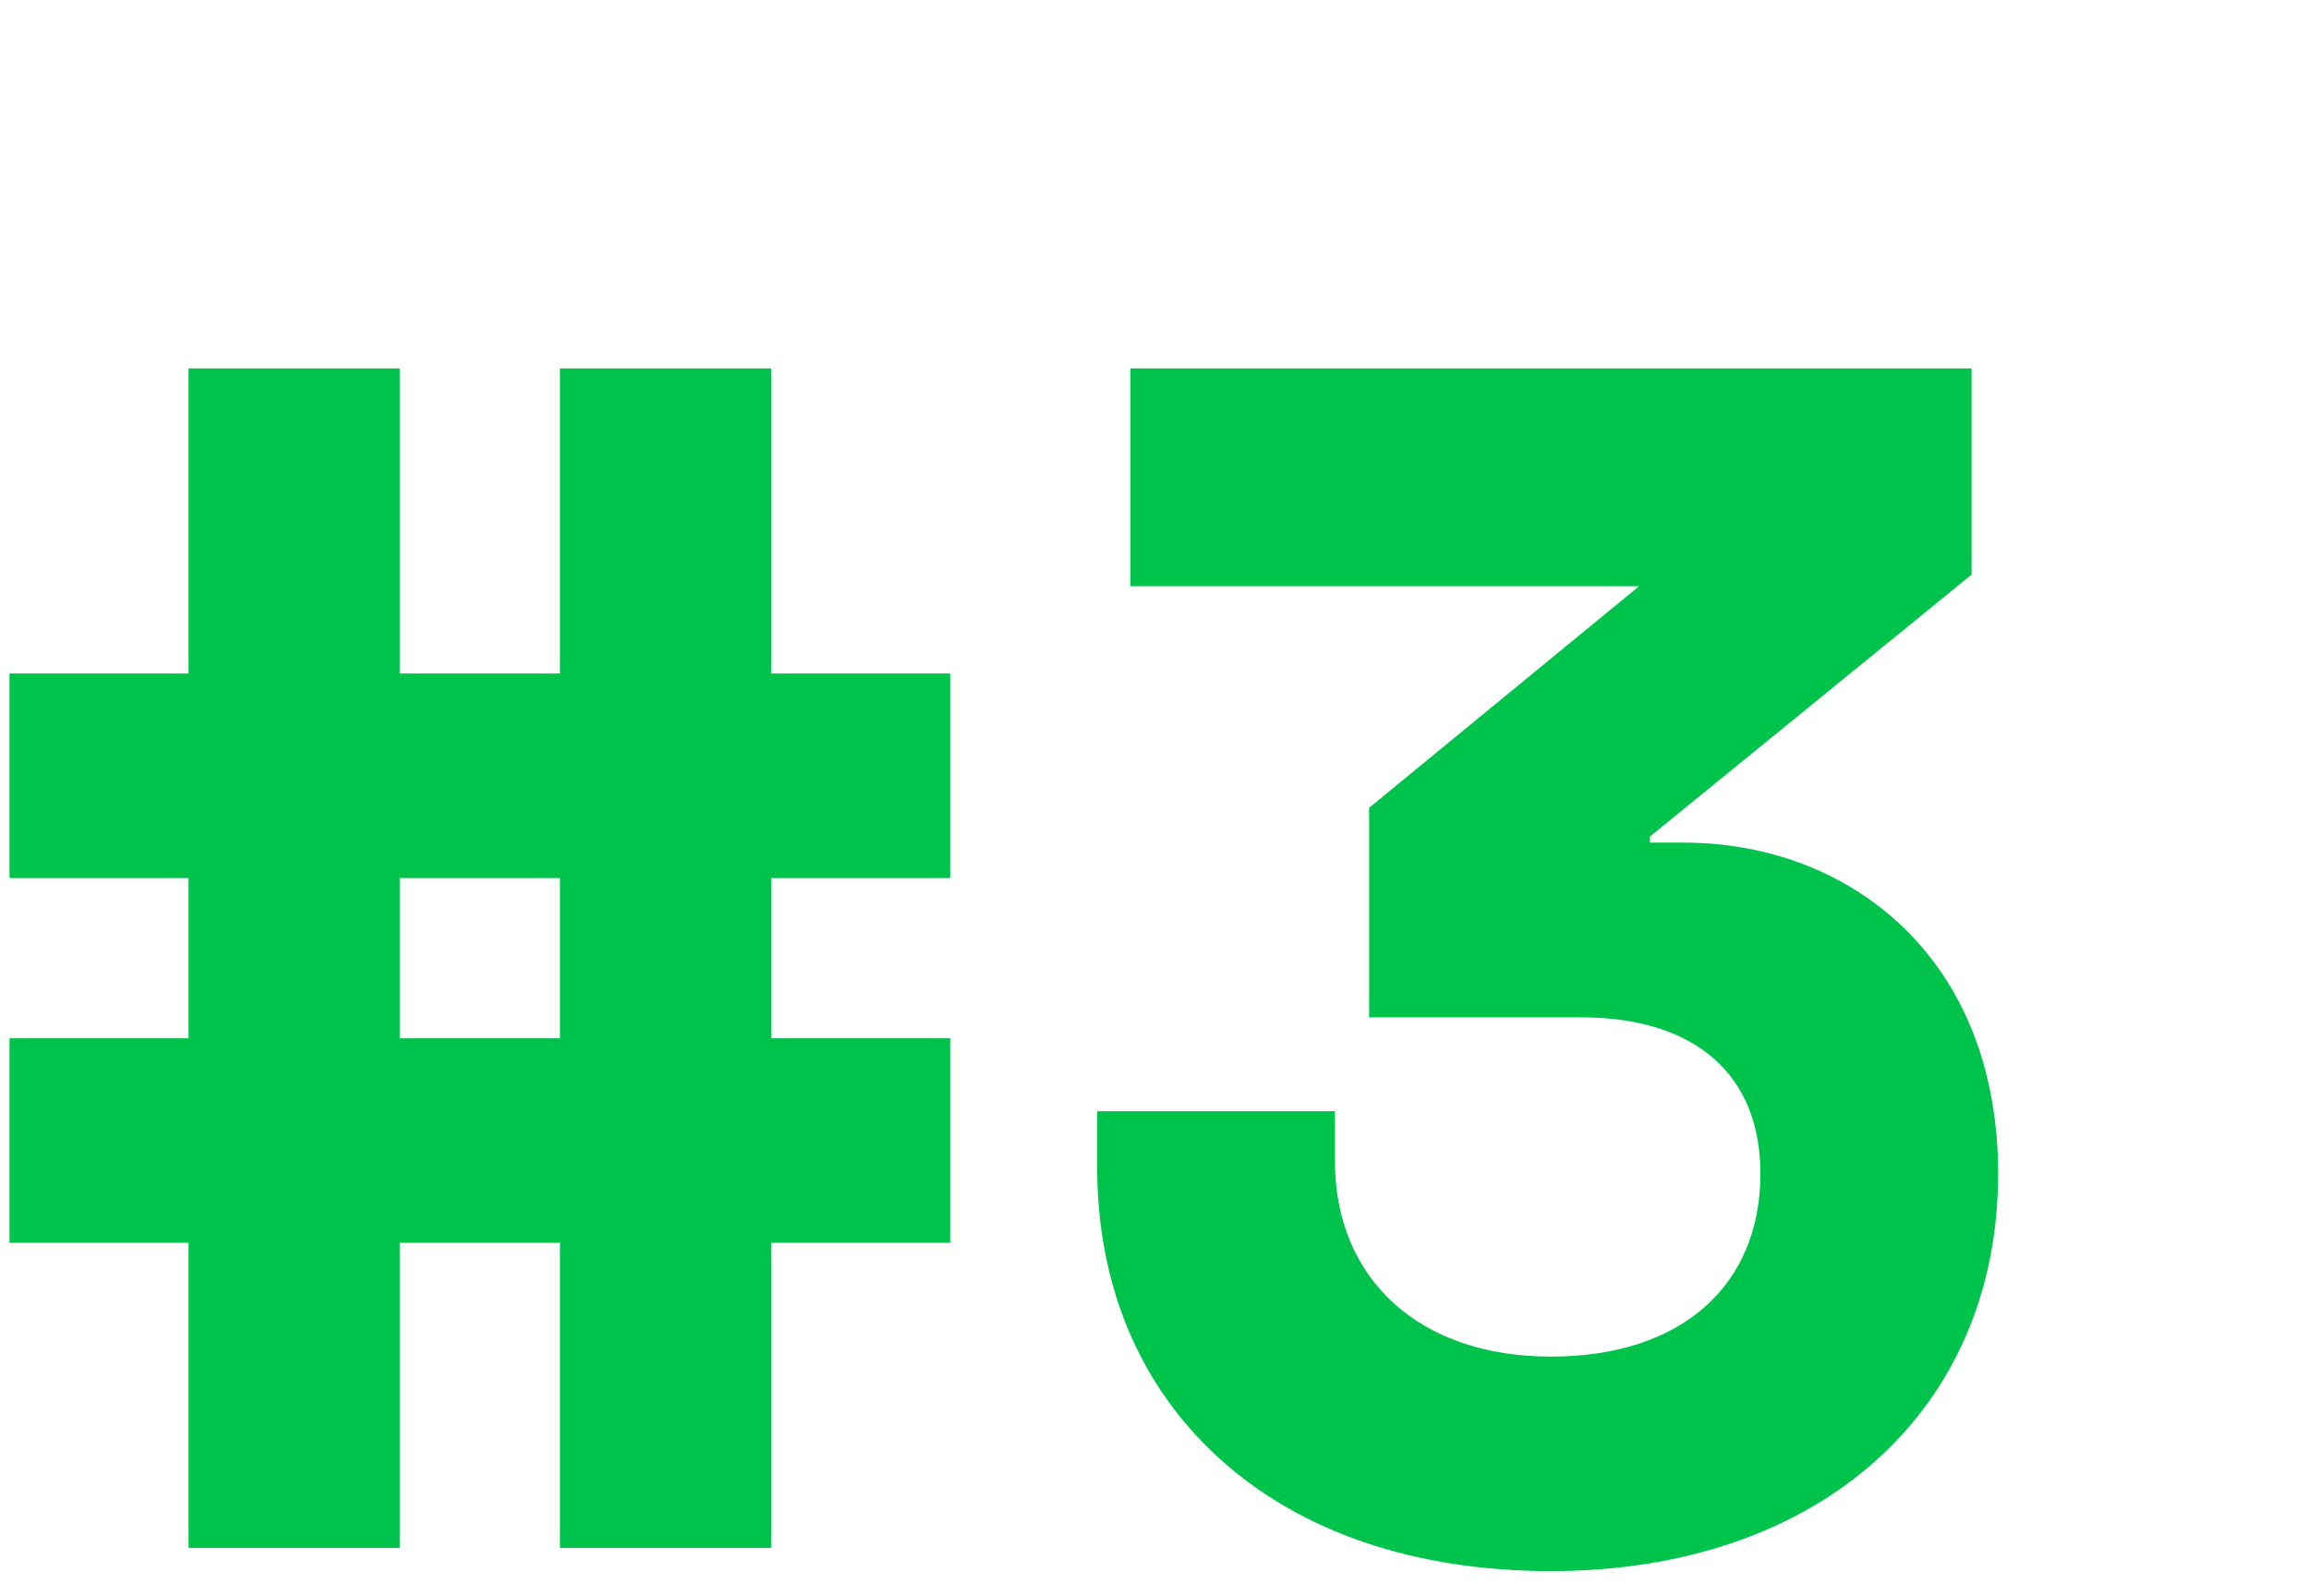
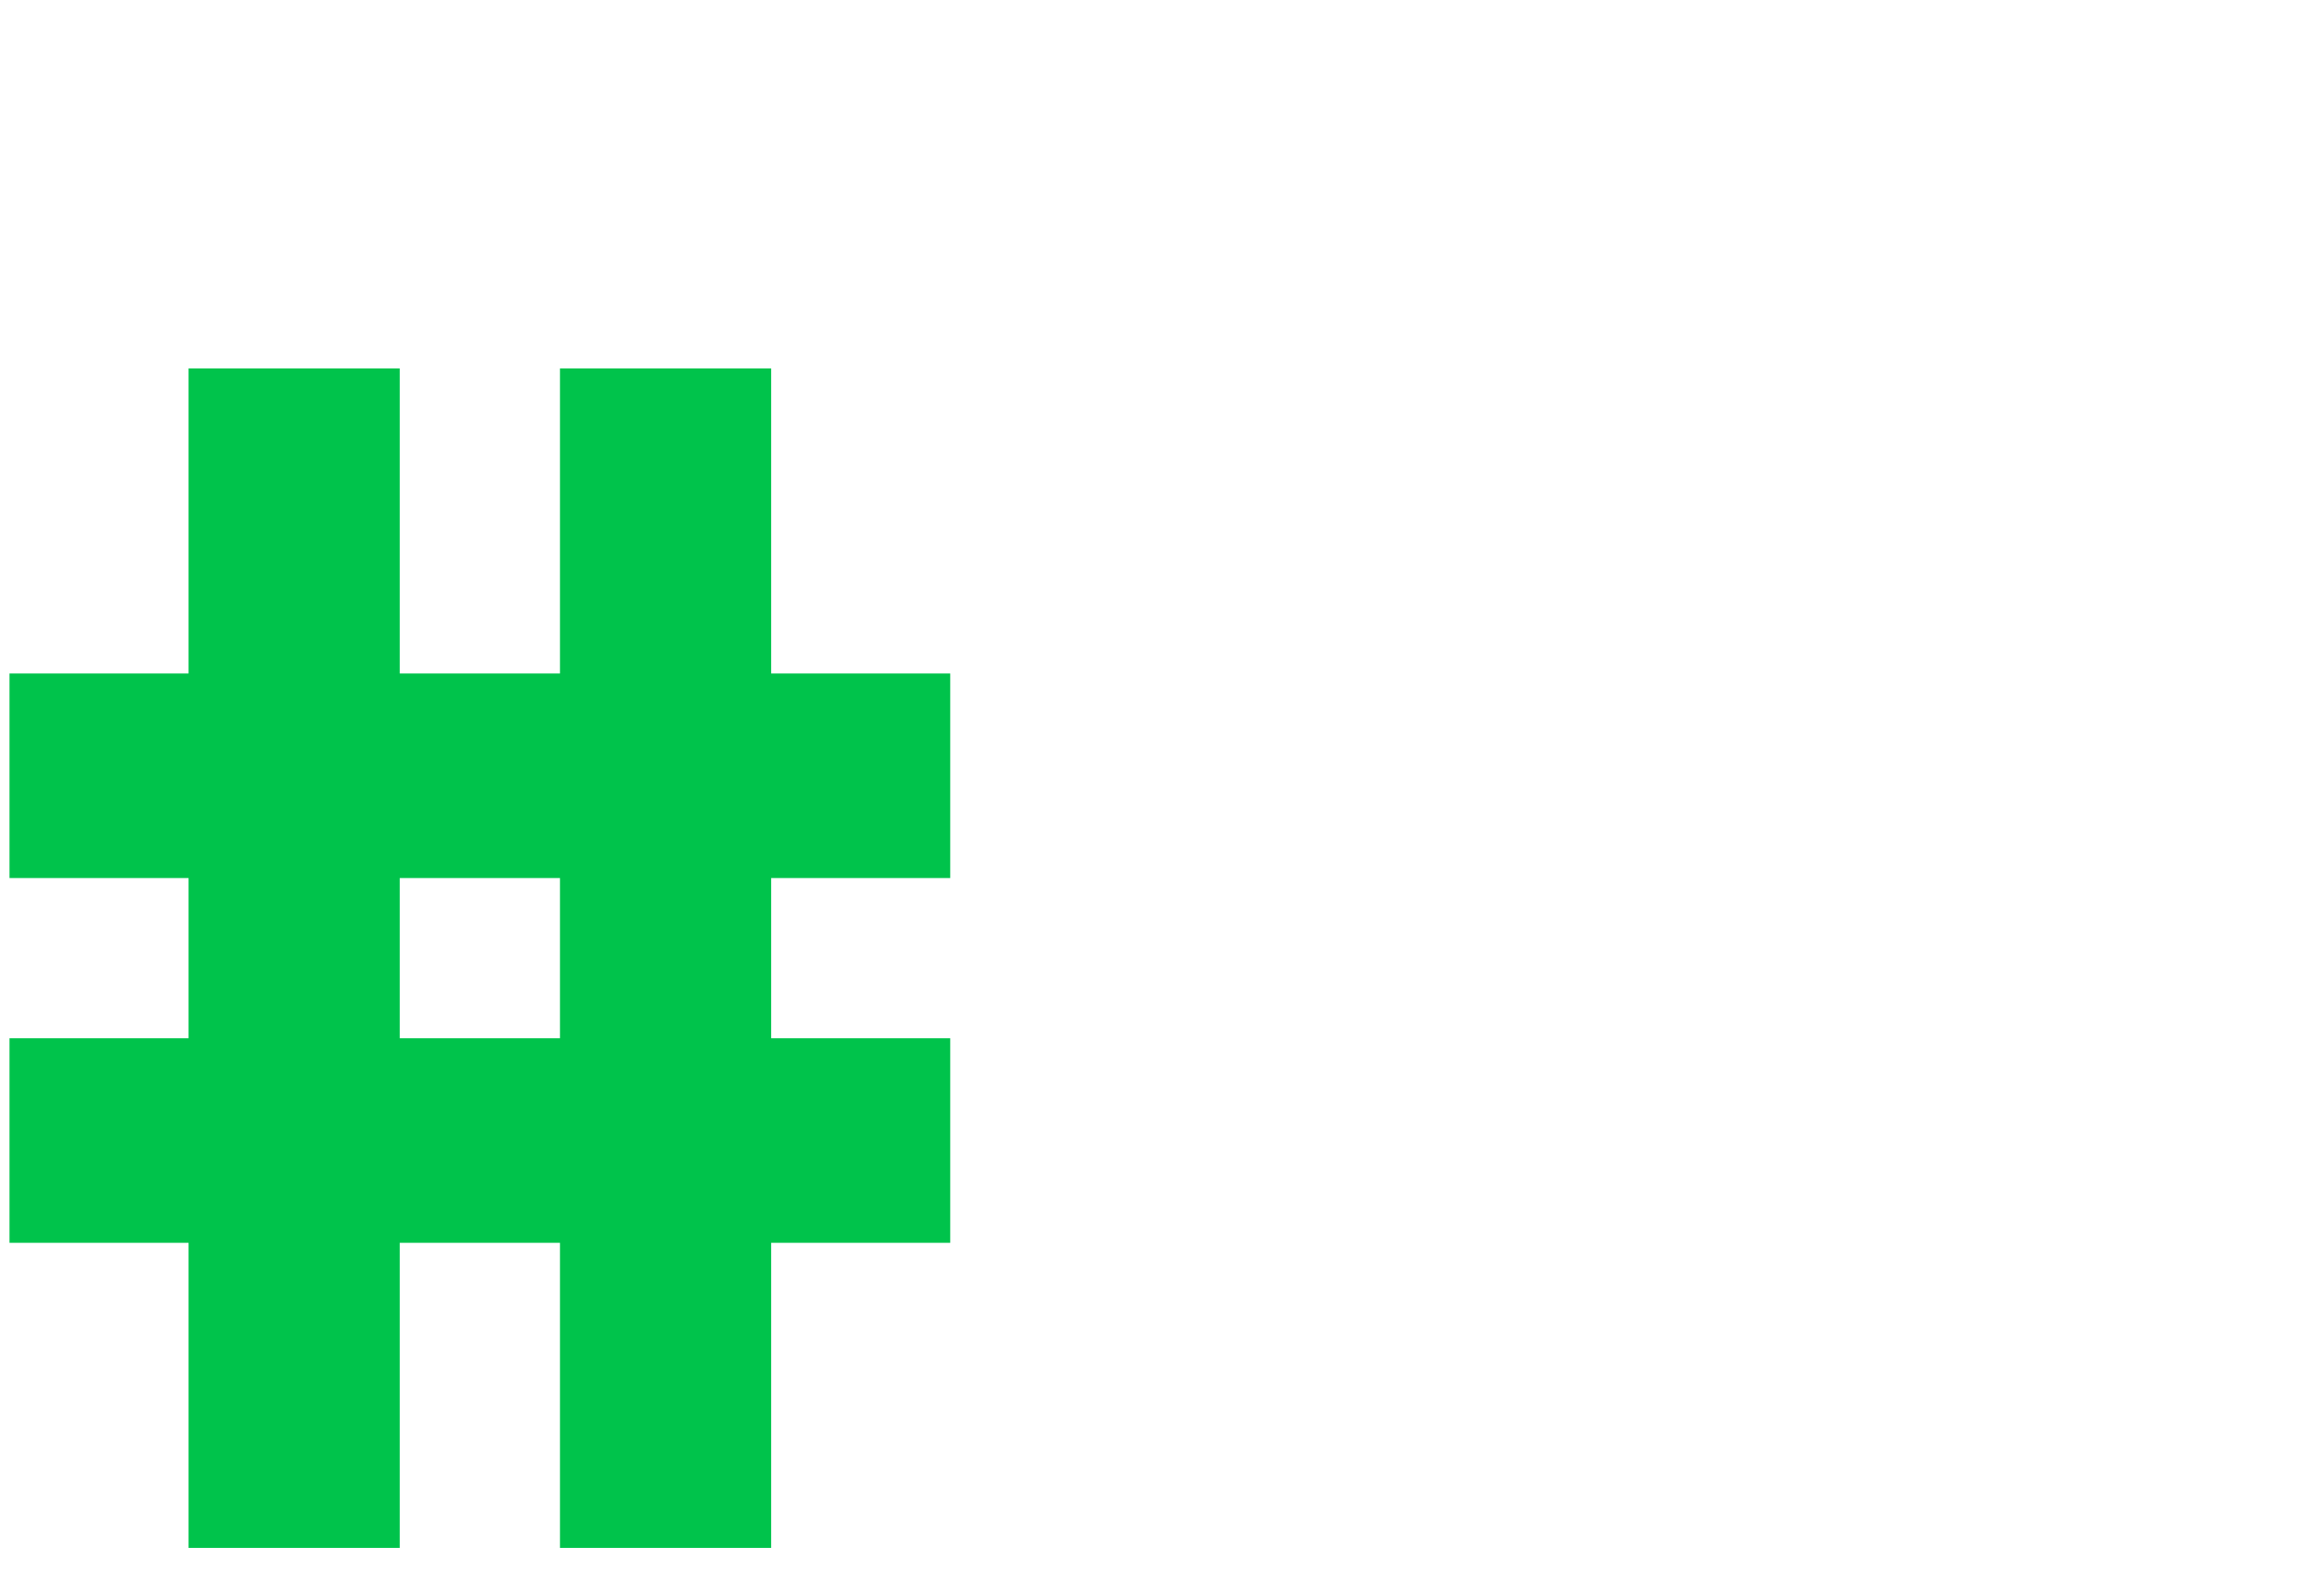
<svg xmlns="http://www.w3.org/2000/svg" id="Ebene_1" viewBox="0 0 306.37 211.73">
  <defs>
    <style>.cls-1{fill:#00c34b;}</style>
  </defs>
  <path class="cls-1" d="M102.32,205.38h-28.02v-40.48h-21.26v40.48h-28.02v-40.48H1.26v-27.14h23.76v-21.26H1.26v-27.14h23.76v-40.48h28.02v40.48h21.26v-40.48h28.02v40.48h23.76v27.14h-23.76v21.26h23.76v27.14h-23.76v40.48ZM53.04,137.76h21.26v-21.26h-21.26v21.26Z" />
-   <path class="cls-1" d="M205.79,208.46c-18.08,0-33.33-5.2-44.1-15.04-10.54-9.62-16.11-22.96-16.11-38.57v-7.41h31.54v6.53c0,15.81,11.25,26.03,28.67,26.03s27.79-9.53,27.79-24.27c0-13.19-8.69-20.75-23.83-20.75h-28.09v-27.8l35.82-29.4h-67.5v-28.9h111.62v27.36l-42.68,34.76v.8h4.47c11.26,0,21.6,3.98,29.11,11.21,8.26,7.95,12.62,19.27,12.62,32.72,0,31.54-23.84,52.73-59.33,52.73Z" />
</svg>